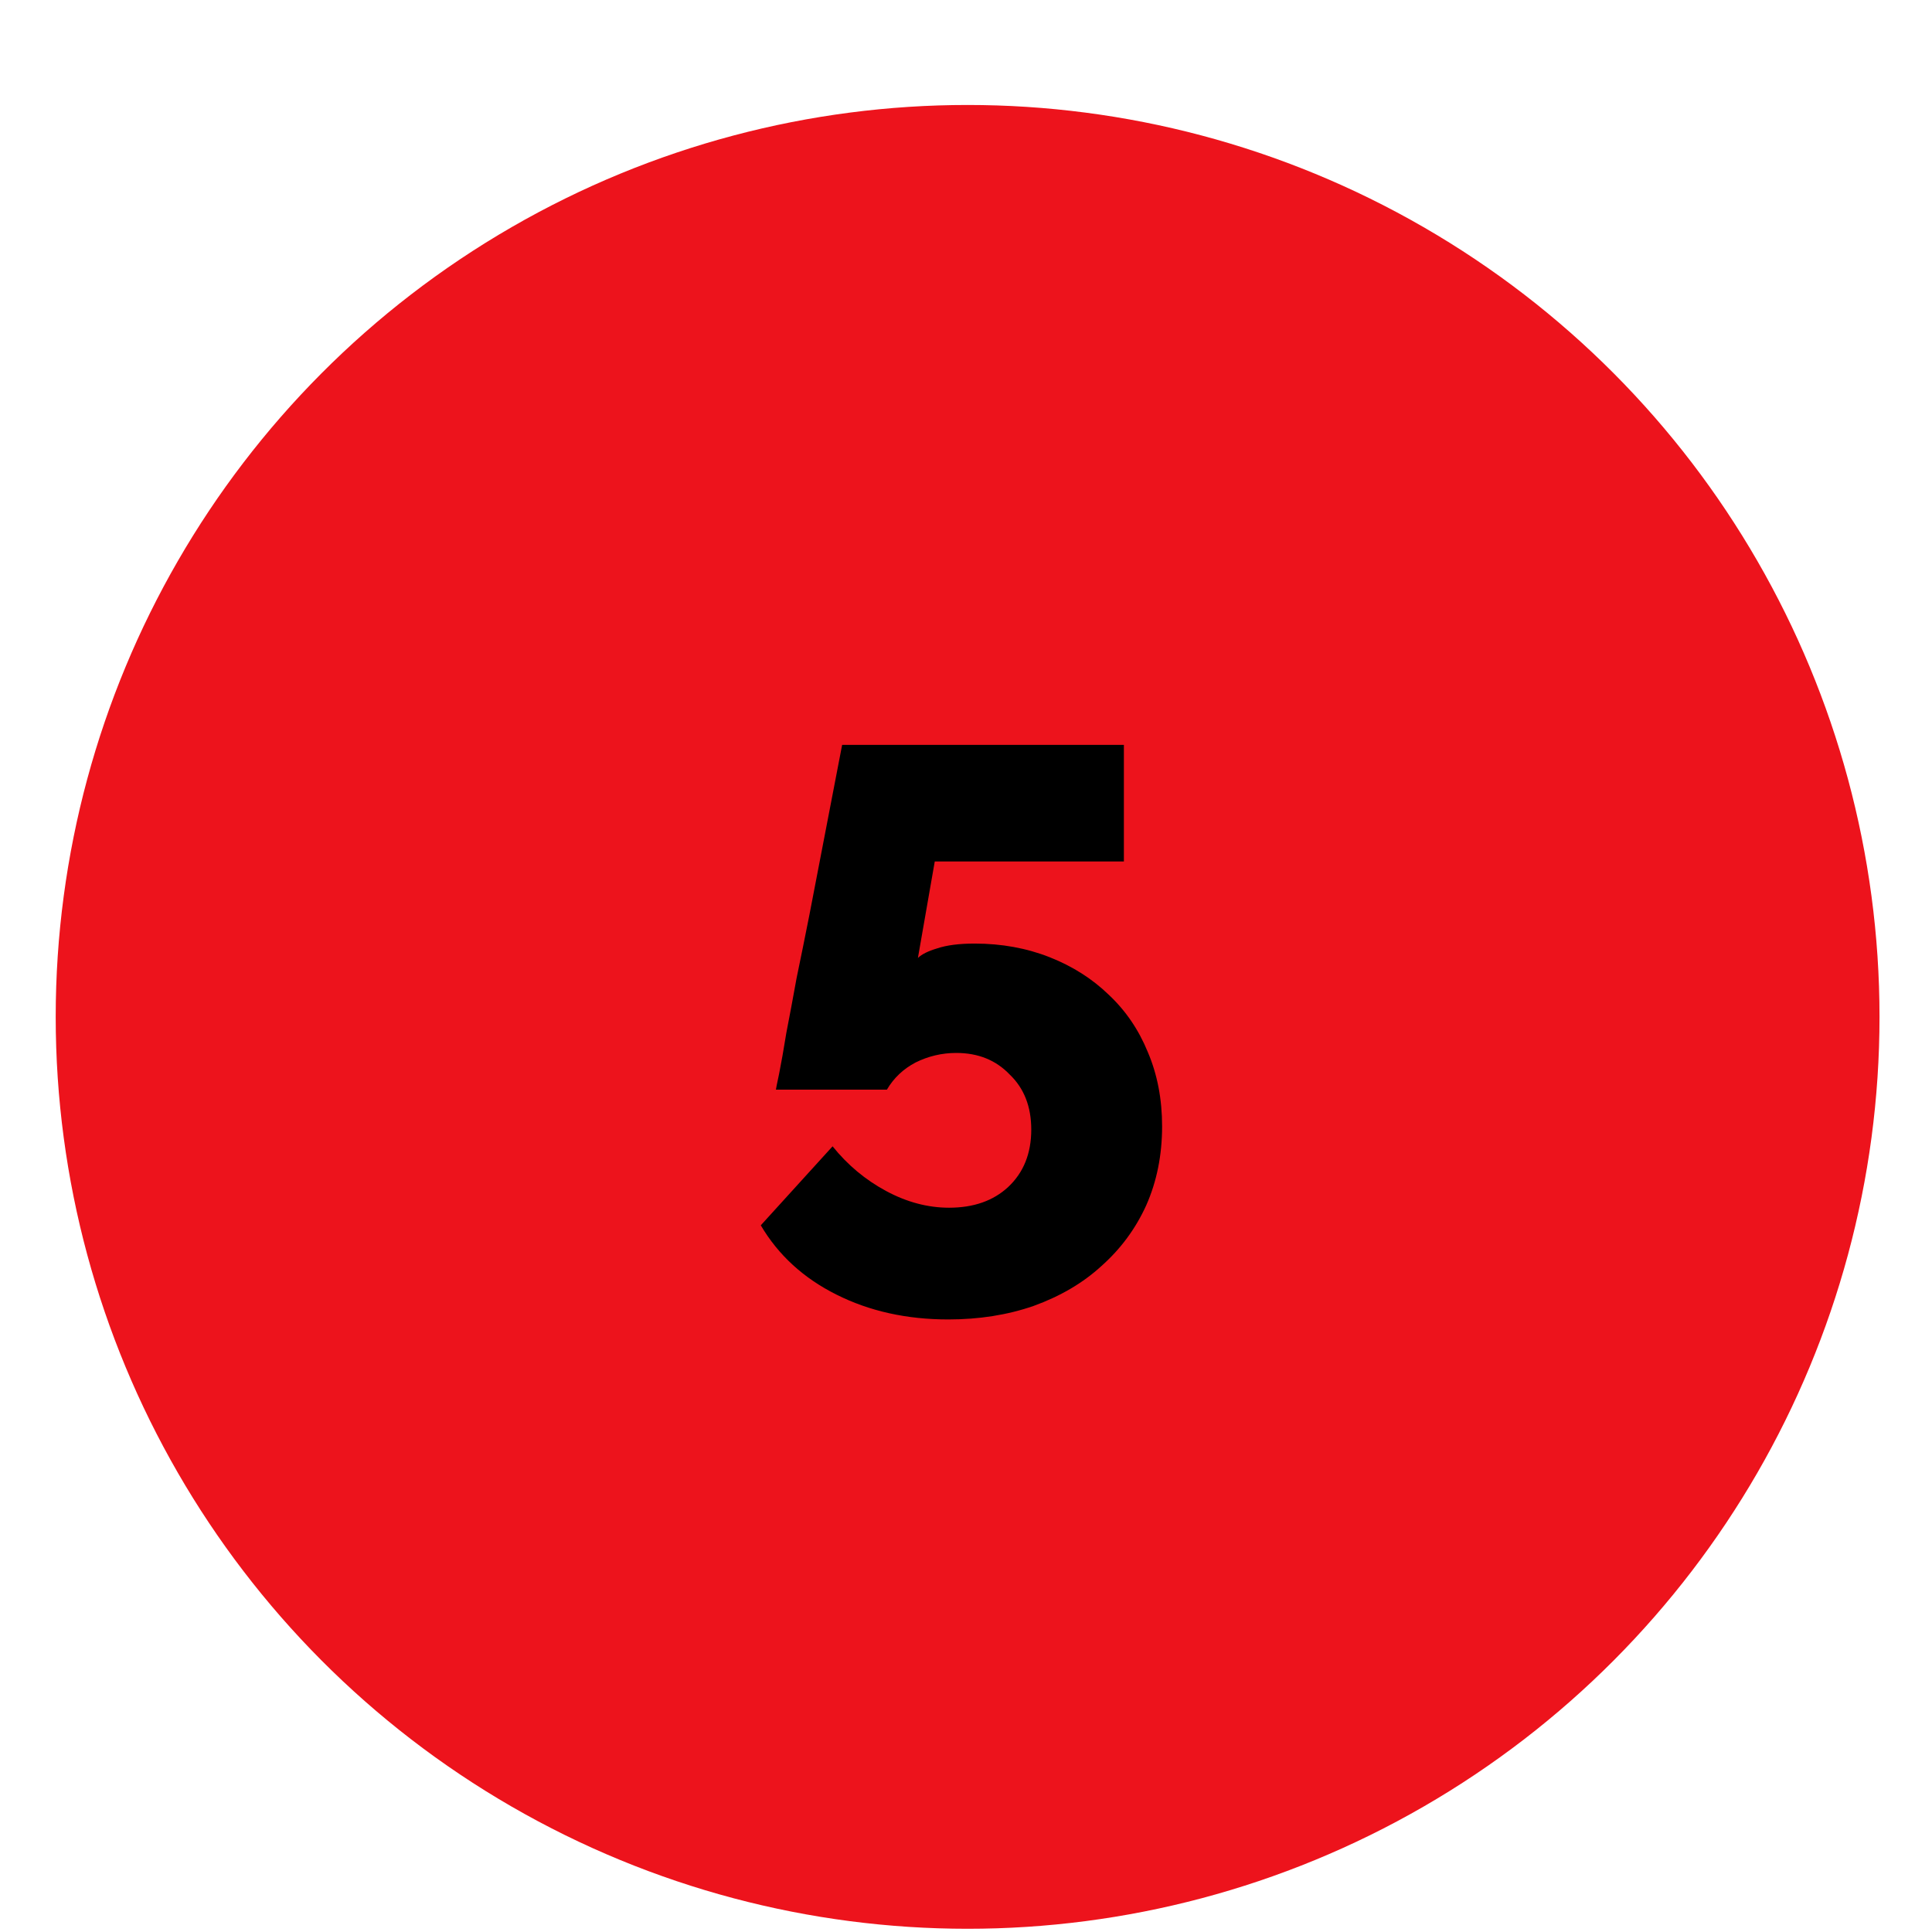
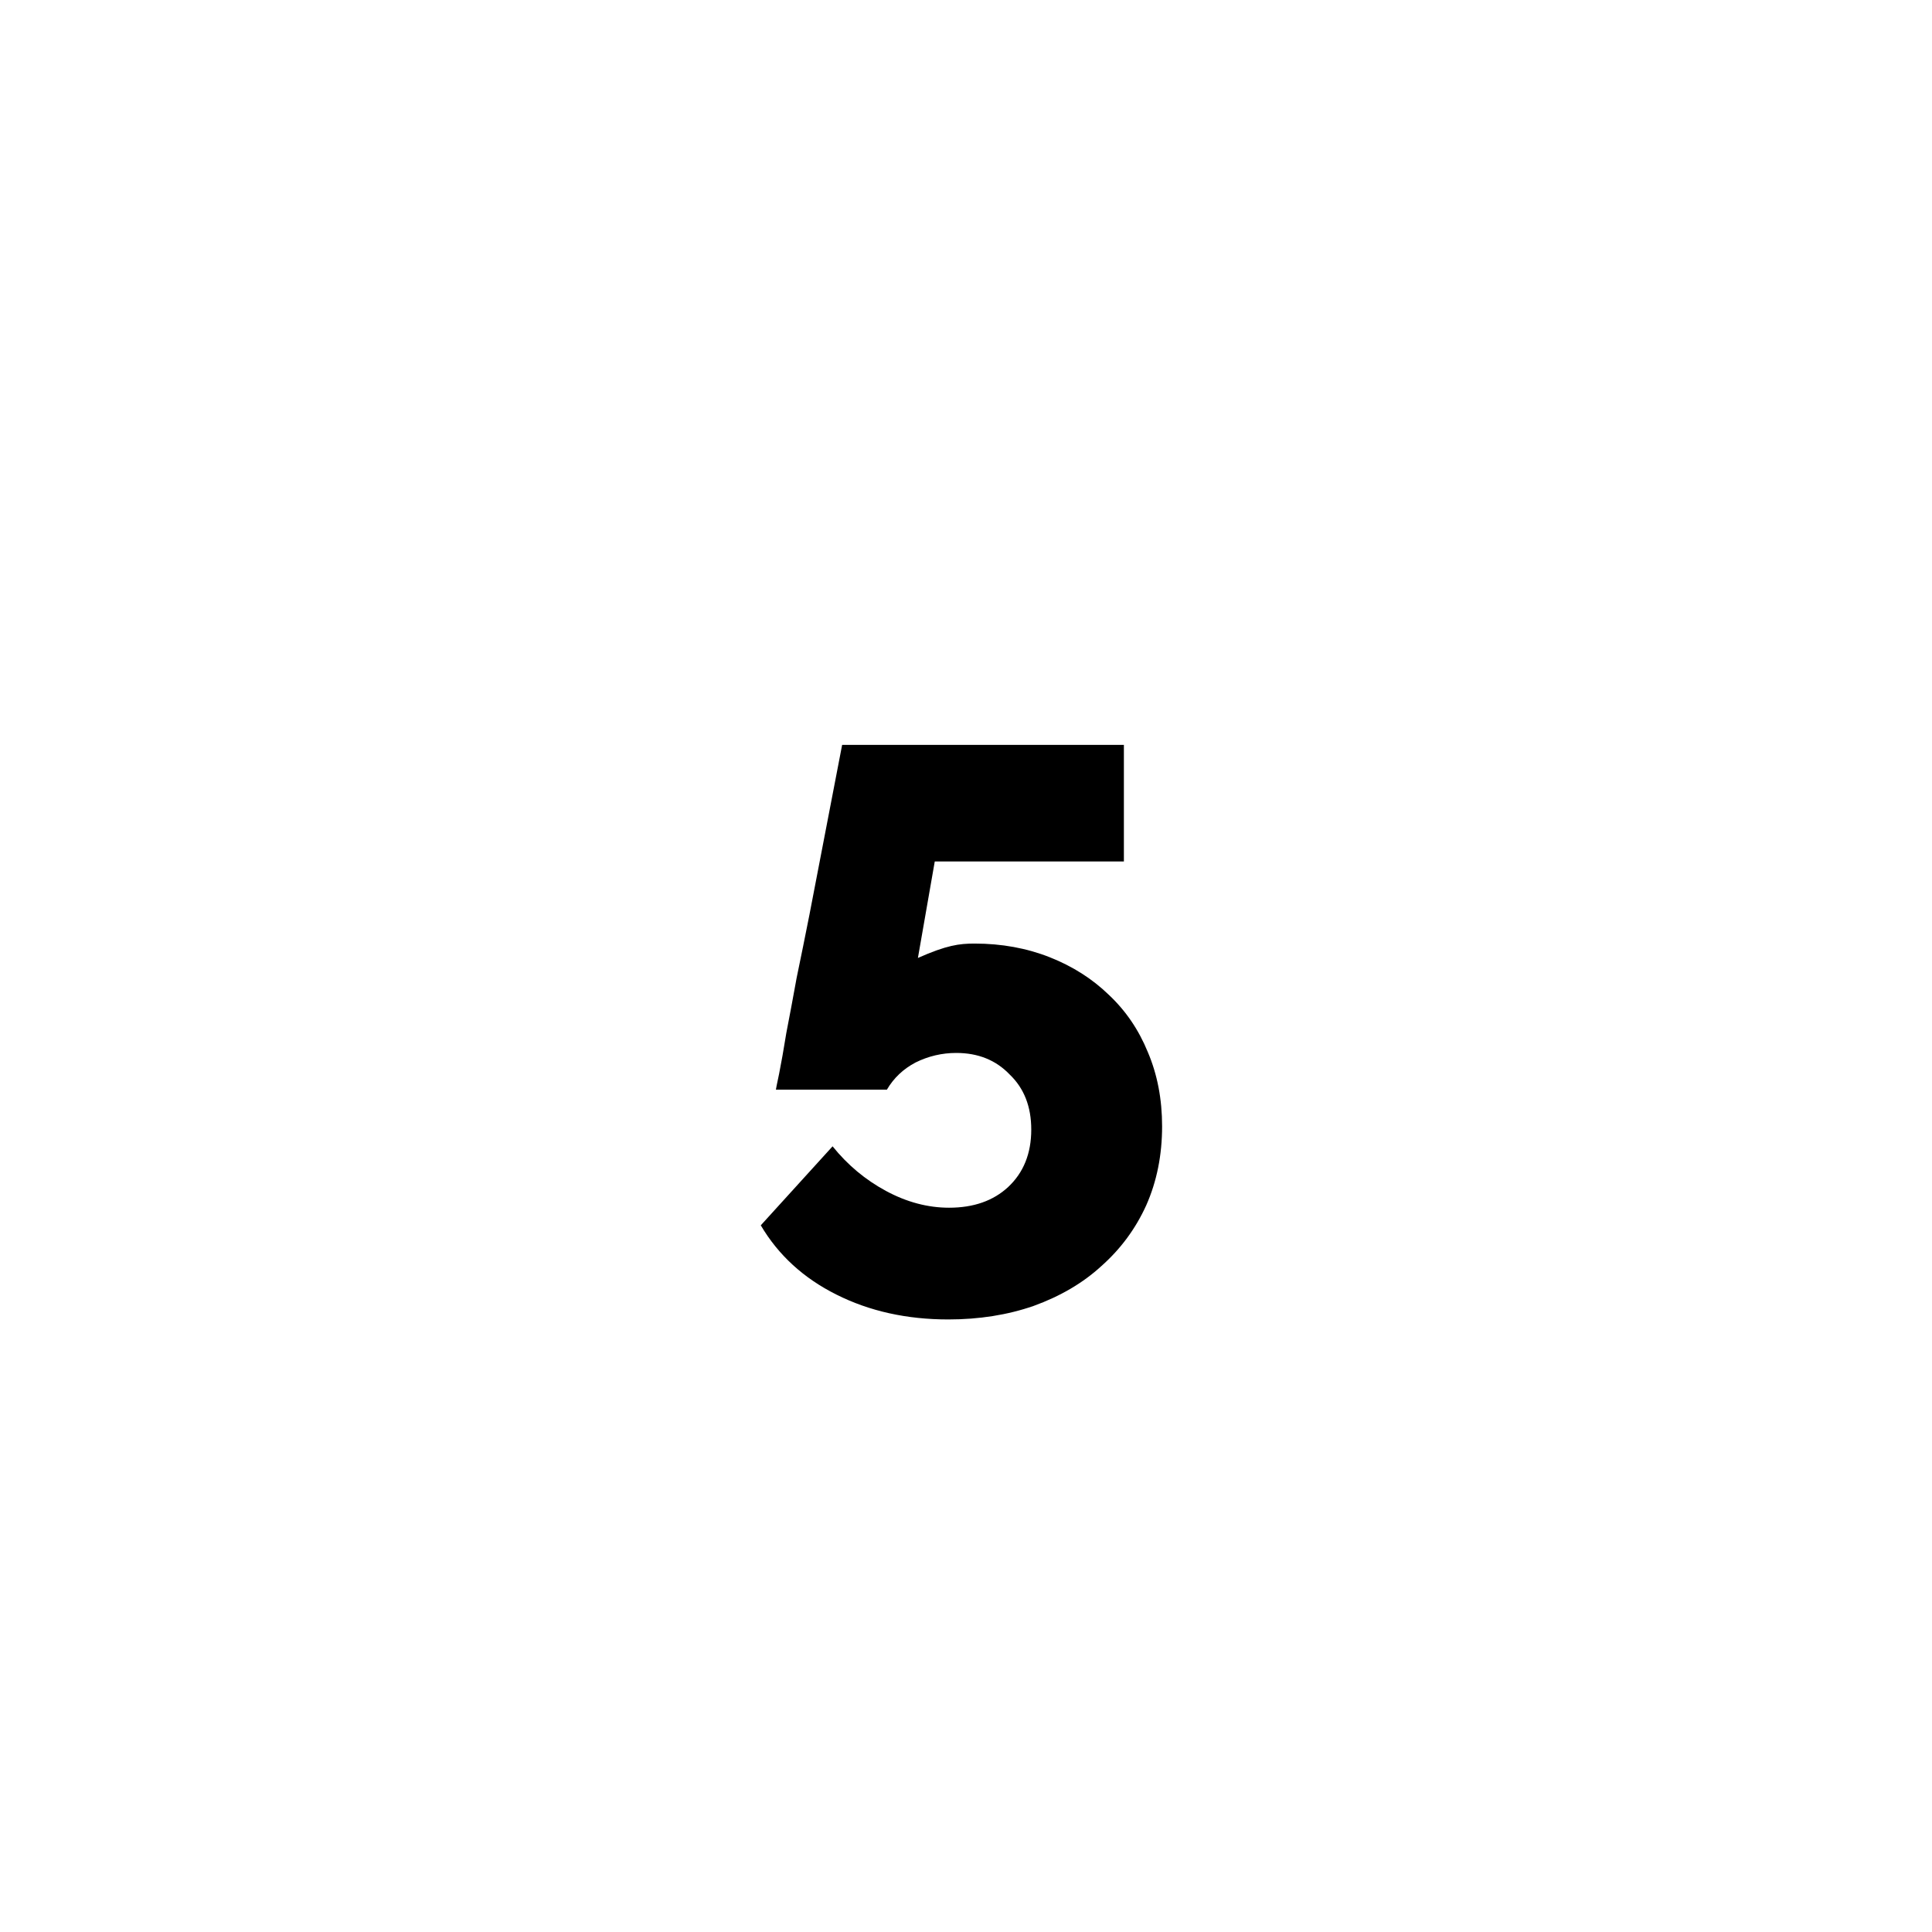
<svg xmlns="http://www.w3.org/2000/svg" width="18" height="18" viewBox="0 0 18 18" fill="none">
-   <circle cx="9.015" cy="9.474" r="8.496" fill="#ED131C" />
-   <path d="M9.08 8.791C9.333 8.791 9.566 8.834 9.779 8.918C9.992 9.002 10.176 9.119 10.329 9.267C10.488 9.416 10.609 9.594 10.694 9.802C10.783 10.011 10.827 10.241 10.827 10.494C10.827 10.761 10.778 11.007 10.679 11.23C10.58 11.448 10.441 11.636 10.262 11.795C10.089 11.954 9.878 12.077 9.63 12.167C9.388 12.251 9.122 12.293 8.835 12.293C8.448 12.293 8.101 12.216 7.794 12.062C7.487 11.909 7.251 11.693 7.088 11.416L7.757 10.68C7.896 10.853 8.062 10.992 8.255 11.096C8.448 11.2 8.644 11.252 8.842 11.252C9.07 11.252 9.254 11.188 9.393 11.059C9.536 10.925 9.608 10.747 9.608 10.524C9.608 10.31 9.541 10.139 9.407 10.011C9.279 9.877 9.113 9.81 8.909 9.81C8.776 9.81 8.649 9.84 8.53 9.899C8.416 9.959 8.327 10.043 8.263 10.152H7.229C7.229 10.147 7.239 10.097 7.259 10.003C7.279 9.904 7.301 9.778 7.326 9.624C7.356 9.47 7.388 9.299 7.422 9.111C7.462 8.918 7.502 8.722 7.541 8.524C7.631 8.058 7.732 7.53 7.846 6.94H10.471V8.026H8.709L8.552 8.925C8.587 8.891 8.647 8.861 8.731 8.836C8.82 8.806 8.937 8.791 9.08 8.791Z" fill="black" />
+   <path d="M9.08 8.791C9.333 8.791 9.566 8.834 9.779 8.918C9.992 9.002 10.176 9.119 10.329 9.267C10.488 9.416 10.609 9.594 10.694 9.802C10.783 10.011 10.827 10.241 10.827 10.494C10.827 10.761 10.778 11.007 10.679 11.23C10.58 11.448 10.441 11.636 10.262 11.795C10.089 11.954 9.878 12.077 9.63 12.167C9.388 12.251 9.122 12.293 8.835 12.293C8.448 12.293 8.101 12.216 7.794 12.062C7.487 11.909 7.251 11.693 7.088 11.416L7.757 10.68C7.896 10.853 8.062 10.992 8.255 11.096C8.448 11.2 8.644 11.252 8.842 11.252C9.07 11.252 9.254 11.188 9.393 11.059C9.536 10.925 9.608 10.747 9.608 10.524C9.608 10.31 9.541 10.139 9.407 10.011C9.279 9.877 9.113 9.81 8.909 9.81C8.776 9.81 8.649 9.84 8.53 9.899C8.416 9.959 8.327 10.043 8.263 10.152H7.229C7.229 10.147 7.239 10.097 7.259 10.003C7.279 9.904 7.301 9.778 7.326 9.624C7.356 9.47 7.388 9.299 7.422 9.111C7.462 8.918 7.502 8.722 7.541 8.524C7.631 8.058 7.732 7.53 7.846 6.94H10.471V8.026H8.709L8.552 8.925C8.82 8.806 8.937 8.791 9.08 8.791Z" fill="black" />
</svg>